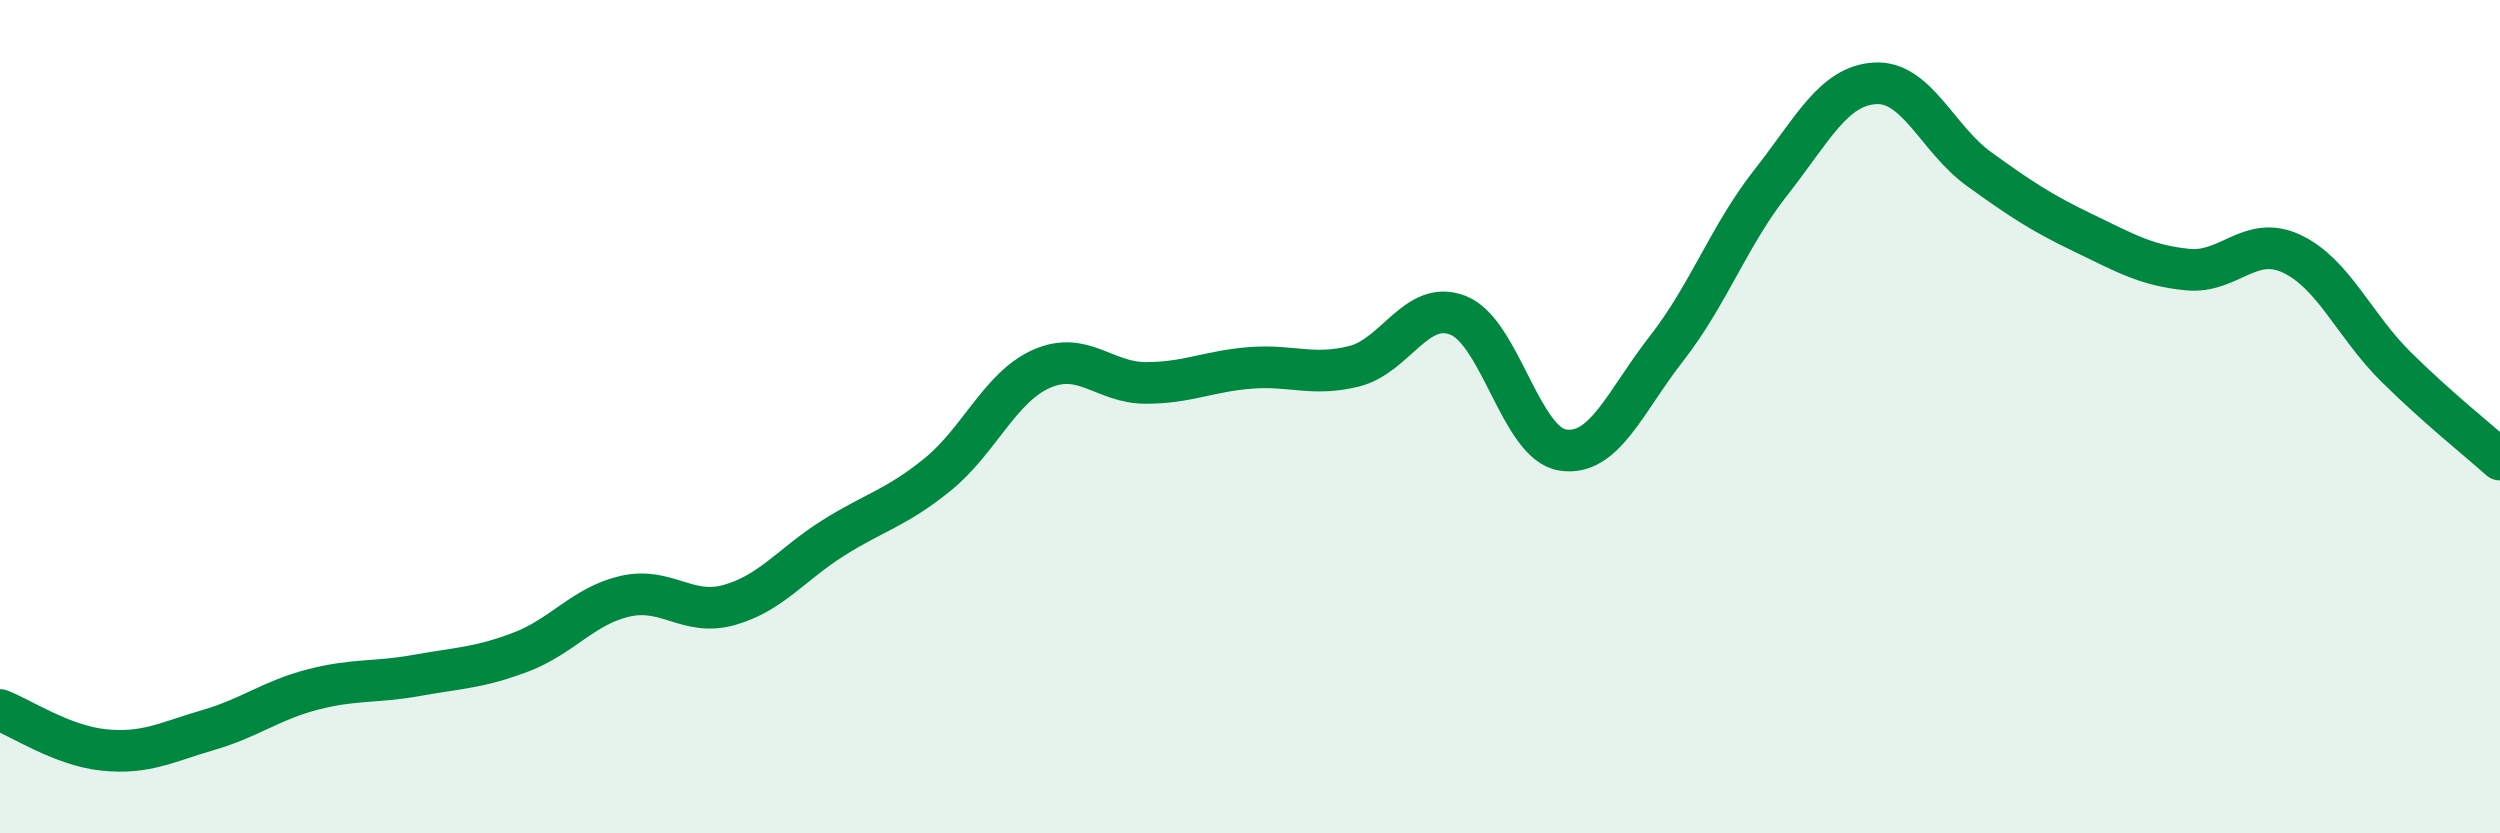
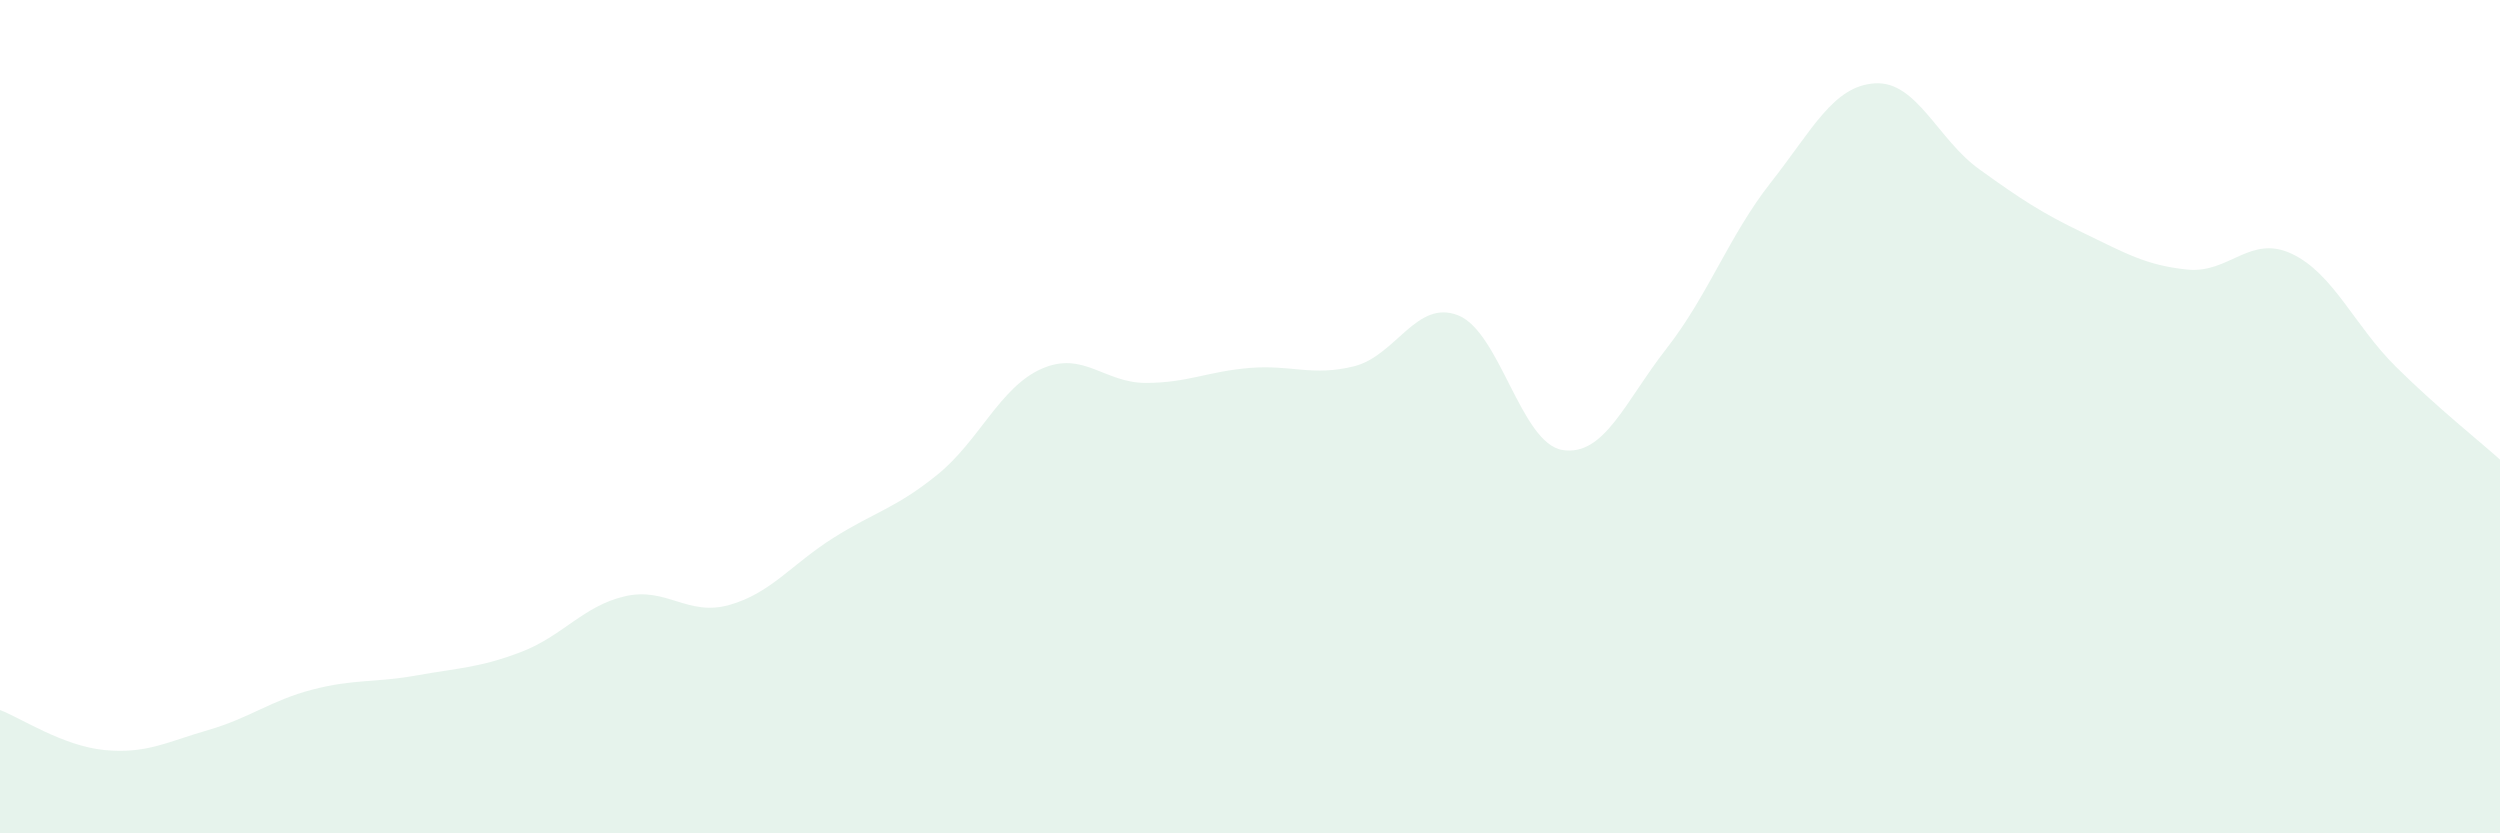
<svg xmlns="http://www.w3.org/2000/svg" width="60" height="20" viewBox="0 0 60 20">
  <path d="M 0,17.04 C 0.5,17.23 1.5,17.9 2.5,18 C 3.5,18.1 4,17.81 5,17.52 C 6,17.23 6.5,16.81 7.5,16.55 C 8.5,16.29 9,16.39 10,16.21 C 11,16.03 11.5,16.03 12.5,15.65 C 13.5,15.27 14,14.54 15,14.31 C 16,14.08 16.5,14.8 17.5,14.52 C 18.5,14.24 19,13.54 20,12.91 C 21,12.28 21.5,12.2 22.5,11.39 C 23.5,10.58 24,9.29 25,8.85 C 26,8.41 26.5,9.19 27.5,9.19 C 28.5,9.19 29,8.91 30,8.83 C 31,8.75 31.5,9.04 32.5,8.79 C 33.5,8.54 34,7.17 35,7.57 C 36,7.97 36.5,10.64 37.5,10.8 C 38.5,10.96 39,9.64 40,8.36 C 41,7.08 41.5,5.65 42.5,4.38 C 43.5,3.11 44,2.06 45,2 C 46,1.94 46.5,3.34 47.5,4.06 C 48.5,4.78 49,5.11 50,5.59 C 51,6.07 51.5,6.37 52.5,6.47 C 53.5,6.57 54,5.62 55,6.09 C 56,6.56 56.5,7.81 57.5,8.8 C 58.5,9.79 59.5,10.58 60,11.03L60 20L0 20Z" fill="#008740" opacity="0.1" stroke-linecap="round" stroke-linejoin="round" />
-   <path d="M 0,17.04 C 0.5,17.23 1.5,17.9 2.5,18 C 3.5,18.1 4,17.81 5,17.52 C 6,17.23 6.5,16.81 7.5,16.55 C 8.5,16.29 9,16.39 10,16.21 C 11,16.03 11.5,16.03 12.5,15.65 C 13.5,15.27 14,14.54 15,14.31 C 16,14.08 16.5,14.8 17.5,14.52 C 18.5,14.24 19,13.54 20,12.91 C 21,12.28 21.5,12.2 22.5,11.39 C 23.5,10.58 24,9.29 25,8.85 C 26,8.41 26.5,9.19 27.5,9.19 C 28.5,9.19 29,8.91 30,8.83 C 31,8.75 31.5,9.04 32.5,8.79 C 33.5,8.54 34,7.17 35,7.57 C 36,7.97 36.5,10.64 37.5,10.8 C 38.5,10.96 39,9.64 40,8.36 C 41,7.08 41.5,5.65 42.5,4.38 C 43.5,3.11 44,2.06 45,2 C 46,1.94 46.5,3.34 47.5,4.06 C 48.5,4.78 49,5.11 50,5.59 C 51,6.07 51.5,6.37 52.5,6.47 C 53.5,6.57 54,5.62 55,6.09 C 56,6.56 56.5,7.81 57.5,8.8 C 58.5,9.79 59.5,10.58 60,11.03" stroke="#008740" stroke-width="1" fill="none" stroke-linecap="round" stroke-linejoin="round" />
</svg>